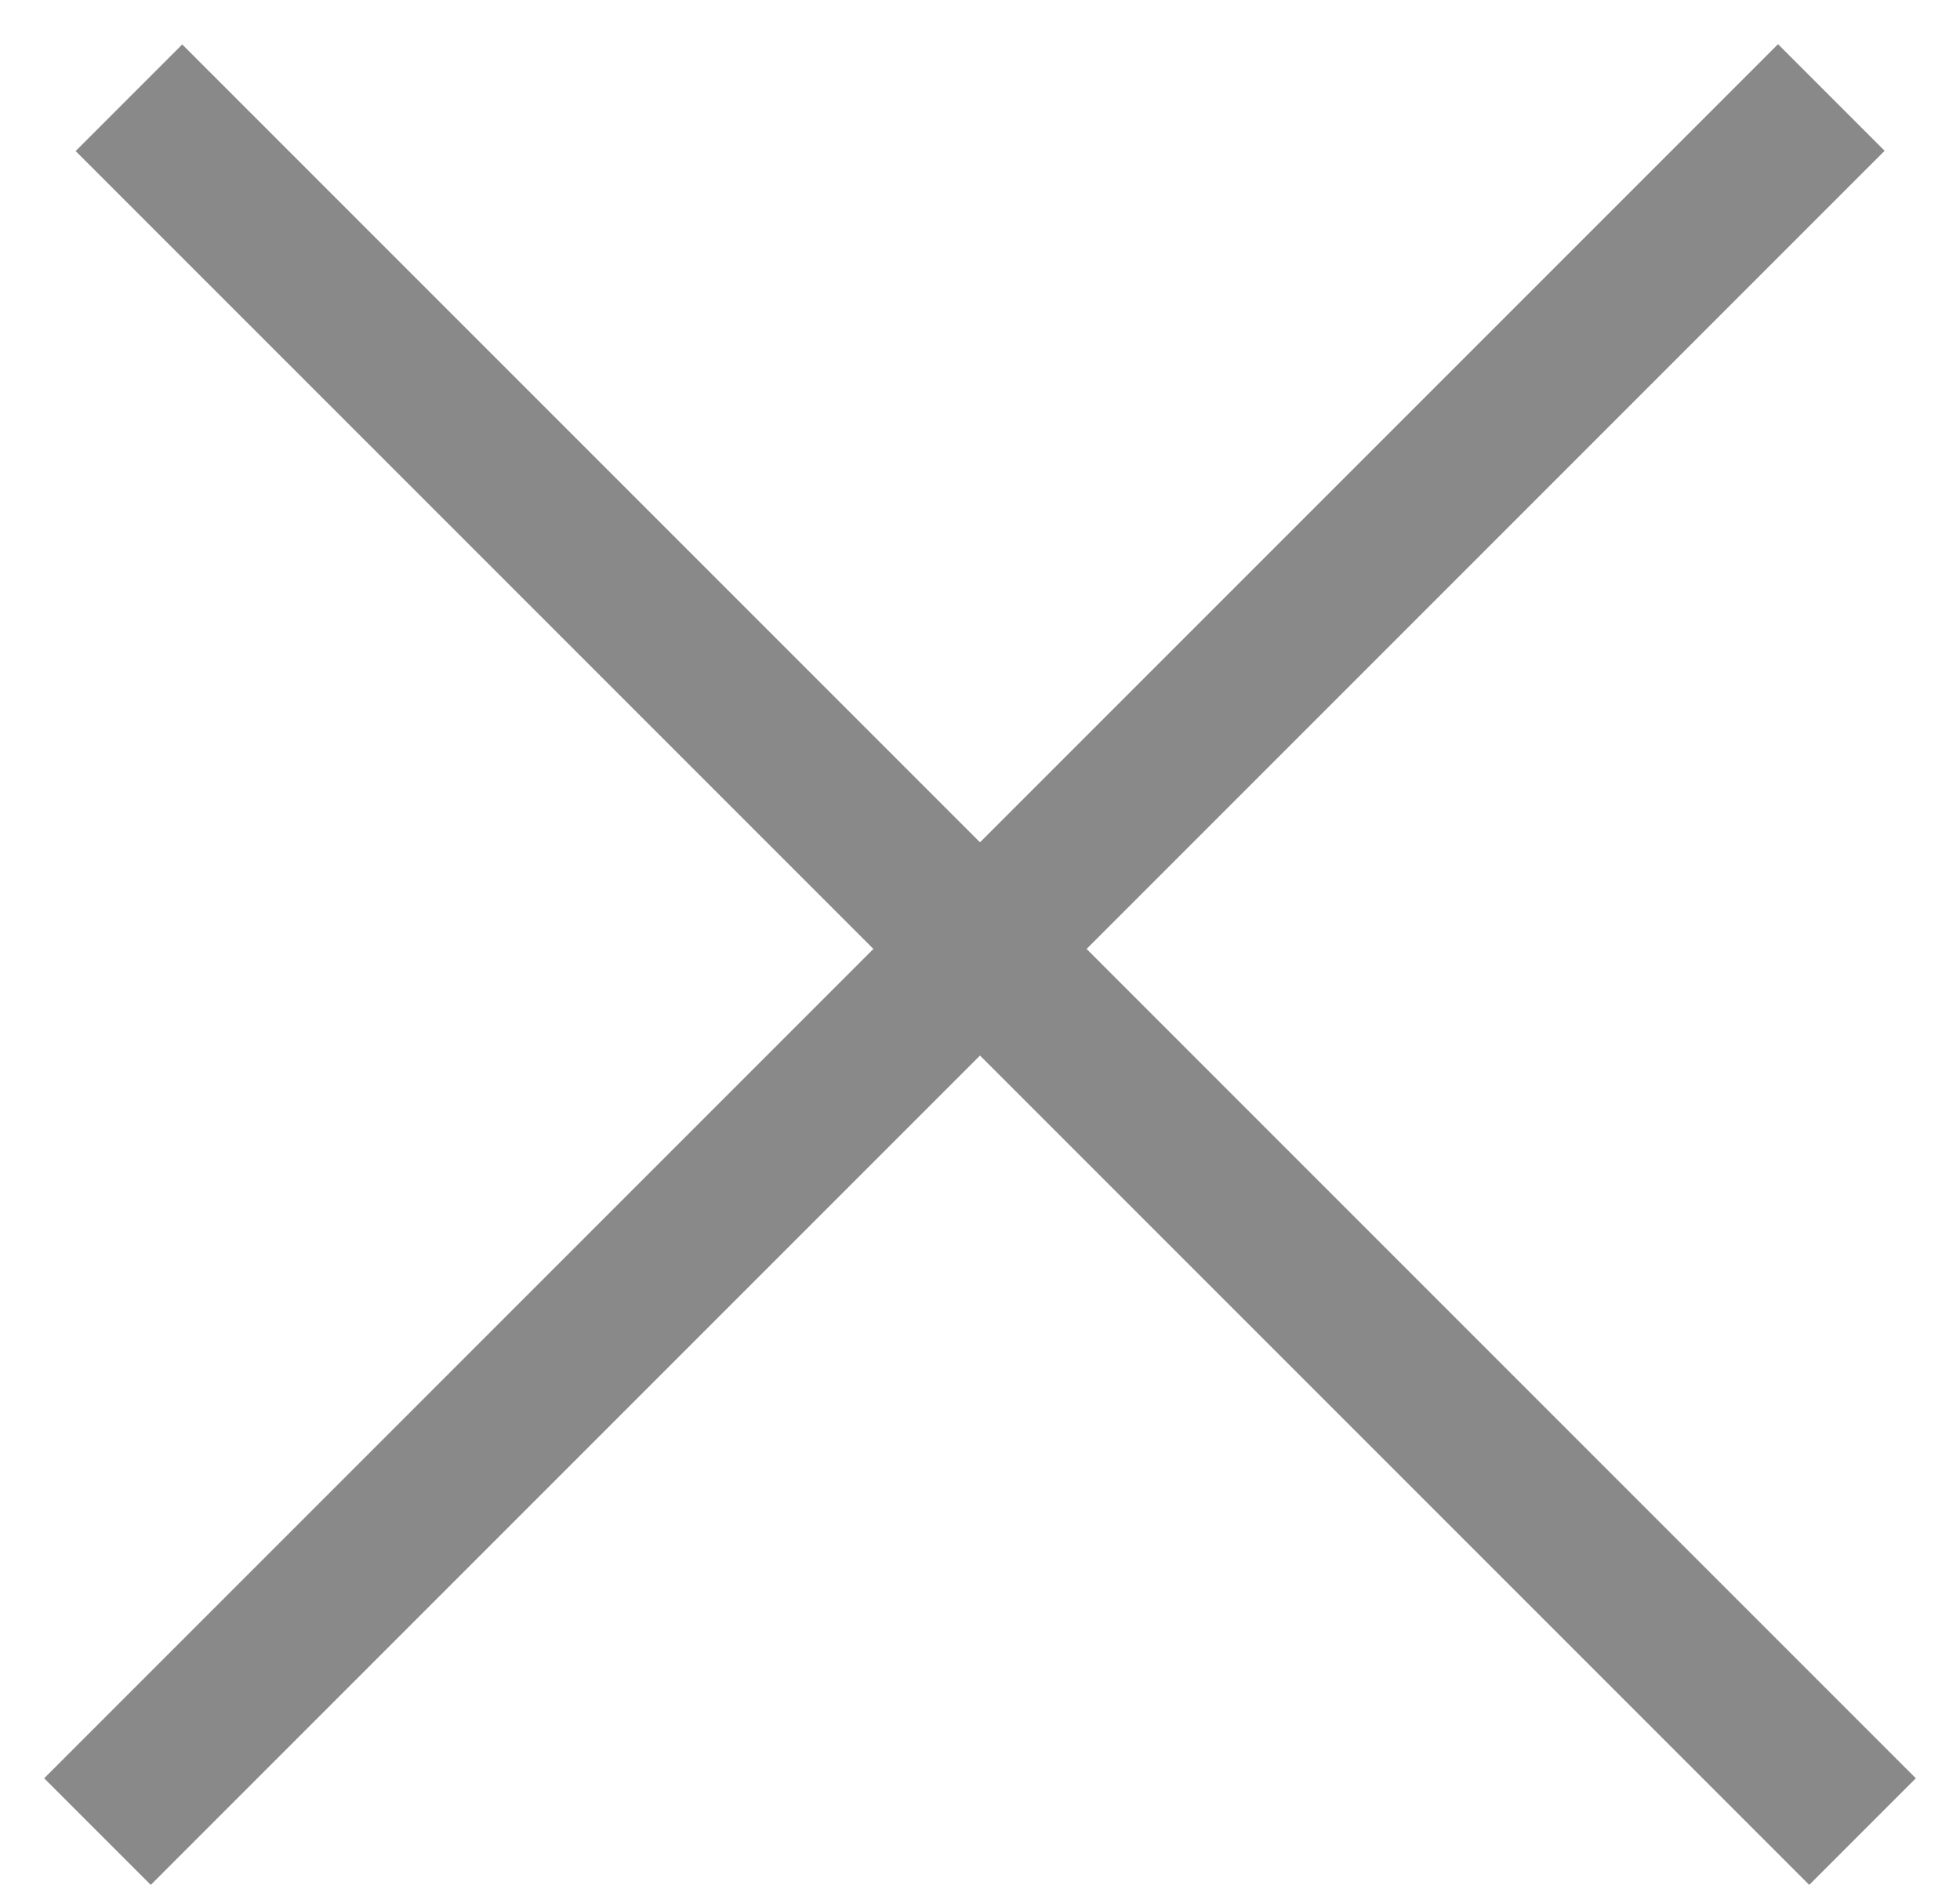
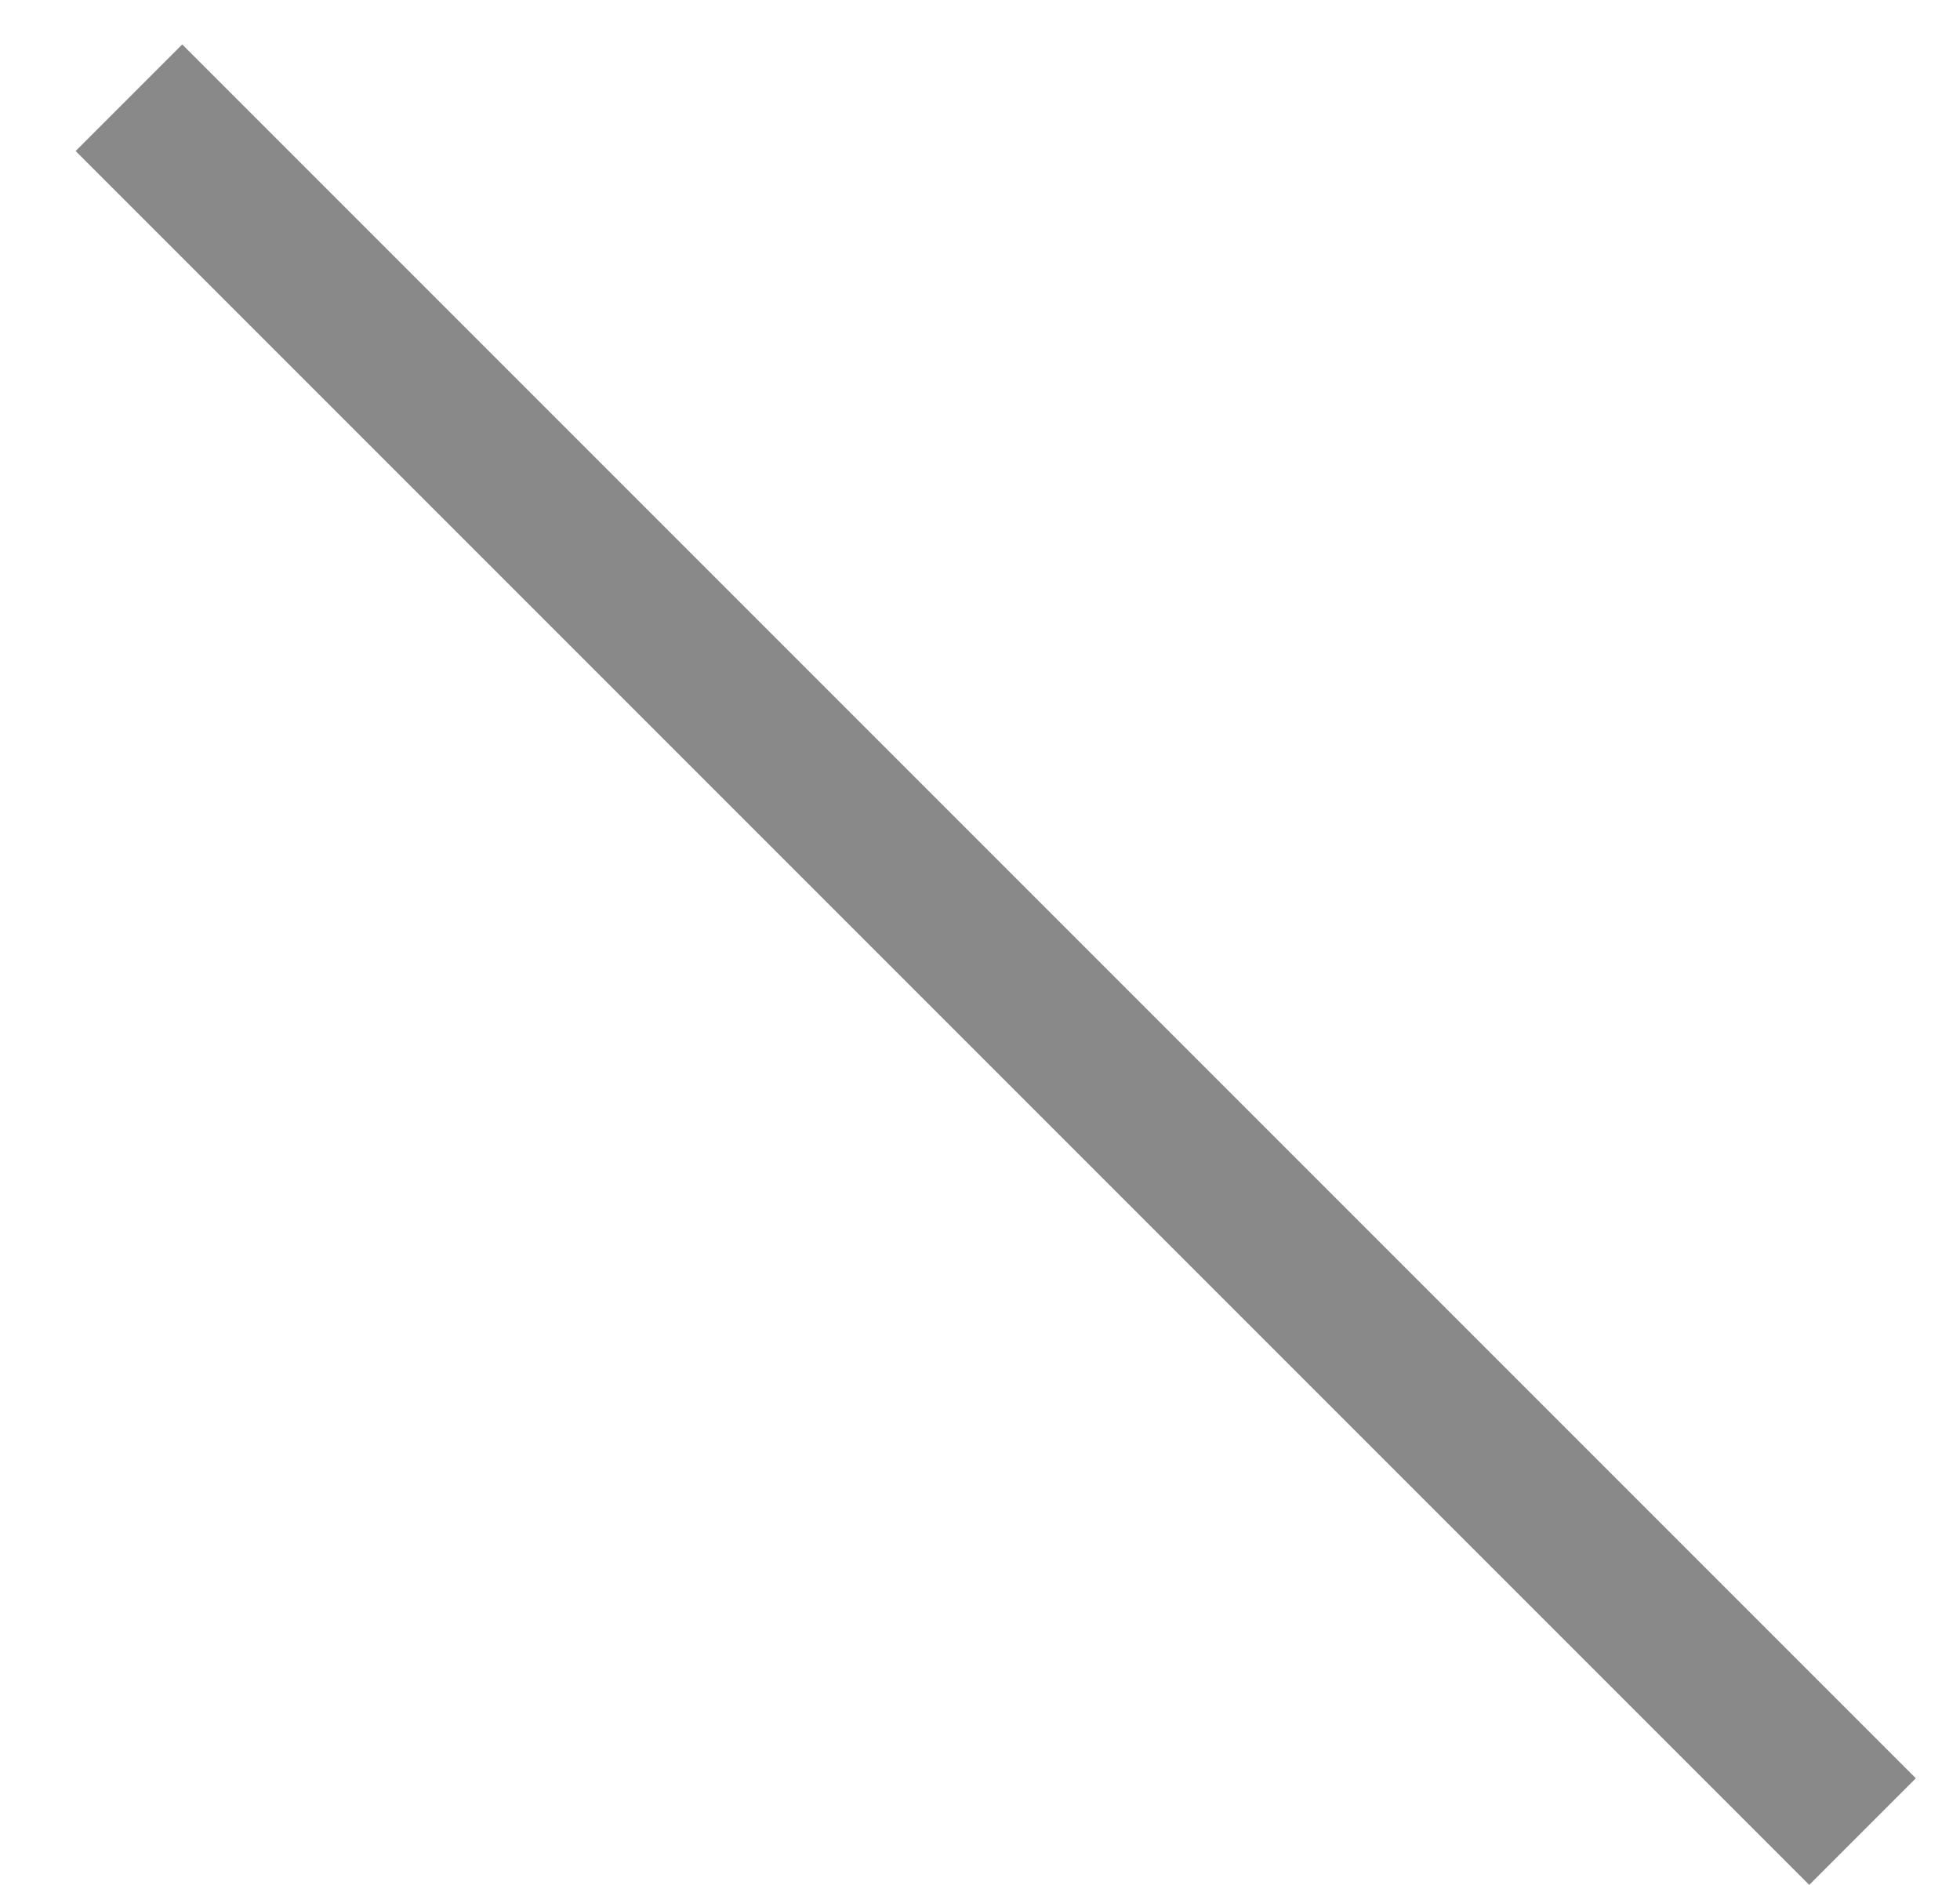
<svg xmlns="http://www.w3.org/2000/svg" width="26" height="25" viewBox="0 0 26 25" fill="none">
-   <line x1="1.293" y1="24.293" x2="24.293" y2="1.293" stroke="#898989" stroke-width="2" />
  <line y1="-1" x2="32.527" y2="-1" transform="matrix(-0.707 -0.707 -0.707 0.707 24 25)" stroke="#898989" stroke-width="2" />
</svg>